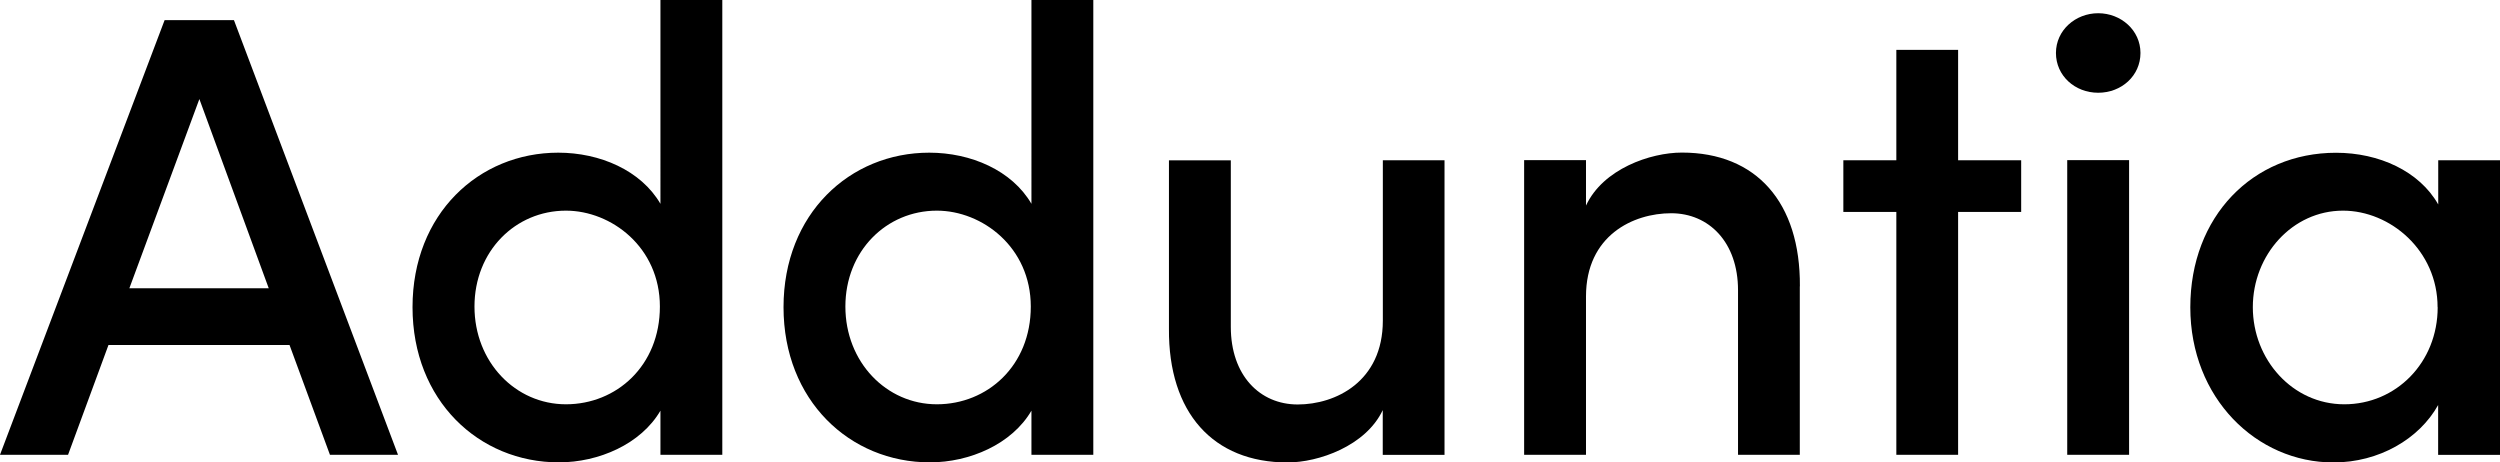
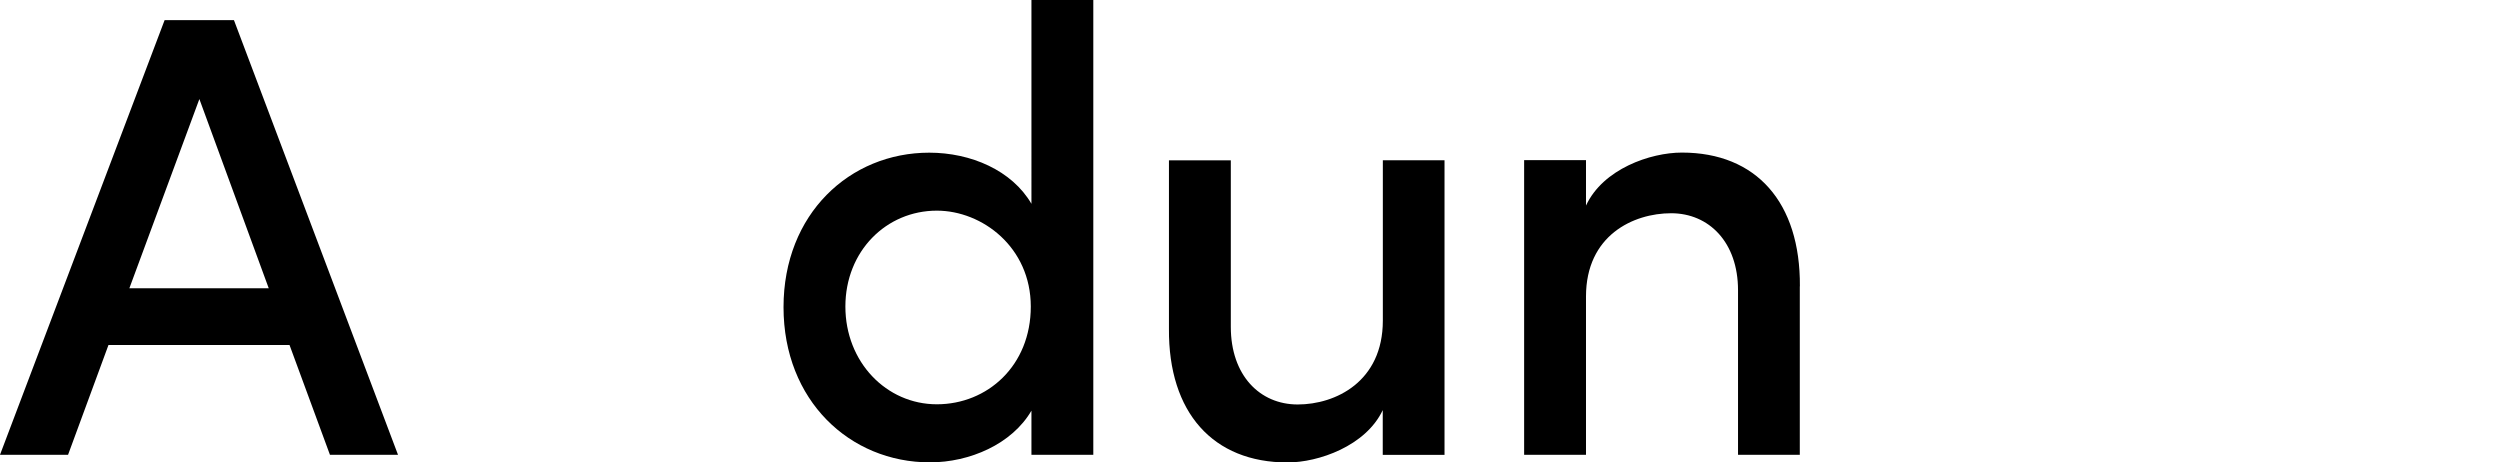
<svg xmlns="http://www.w3.org/2000/svg" id="New_home" data-name="New home" viewBox="0 0 270.35 50">
  <path d="M35.68,49.18l-4.37-11.87H11.73l-4.37,11.87H0L17.8,2.18h7.5l17.74,47h-7.37ZM13.98,31.17h15.08l-7.5-20.46-7.57,20.46Z" />
-   <path d="M71.42,0h6.69v49.18h-6.69v-4.77c-2.11,3.62-6.68,5.59-10.98,5.59-8.66,0-15.83-6.69-15.83-16.78s7.16-16.71,15.76-16.71c4.5,0,8.94,1.91,11.05,5.53V0ZM71.36,33.15c0-6.41-5.25-10.37-10.16-10.37-5.46,0-9.89,4.37-9.89,10.37s4.43,10.57,9.89,10.57,10.16-4.16,10.16-10.57Z" />
  <path d="M111.54,0h6.69v49.18h-6.69v-4.77c-2.11,3.62-6.68,5.59-10.98,5.59-8.66,0-15.83-6.69-15.83-16.78s7.16-16.71,15.76-16.71c4.5,0,8.94,1.91,11.05,5.53V0ZM111.47,33.15c0-6.41-5.25-10.37-10.16-10.37-5.46,0-9.89,4.37-9.89,10.37s4.43,10.57,9.89,10.57,10.16-4.16,10.16-10.57Z" />
  <path d="M149.53,17.33h6.68v31.86h-6.68v-4.84c-1.84,3.89-6.96,5.66-10.3,5.66-8.05,0-12.89-5.39-12.82-14.46v-18.21h6.69v18.01c0,5.25,3.14,8.39,7.23,8.39s9.21-2.46,9.21-9.07v-17.33Z" />
  <path d="M194.63,30.97v18.21h-6.68v-17.8c0-5.18-3.14-8.32-7.23-8.32s-9.21,2.39-9.21,9v17.12h-6.69v-31.86h6.69v4.91c1.84-3.96,6.96-5.73,10.37-5.73,8.05,0,12.82,5.39,12.76,14.46Z" />
-   <path d="M218.57,17.33v5.59h-6.82v26.26h-6.68v-26.26h-5.73v-5.59h5.73V5.39h6.68v11.94h6.82Z" />
-   <path d="M222.33,5.73c0-2.46,2.11-4.3,4.57-4.3s4.57,1.84,4.57,4.3-2.05,4.3-4.57,4.3-4.57-1.84-4.57-4.3ZM223.55,49.18v-31.86h6.69v31.86h-6.69Z" />
-   <path d="M263.66,17.33h6.69v31.86h-6.69v-5.39c-2.05,3.68-6.41,6.21-11.32,6.21-8.32,0-15.48-6.96-15.48-16.78s6.75-16.71,15.76-16.71c4.64,0,9,1.98,11.05,5.59v-4.78ZM263.6,33.22c0-6.14-5.12-10.44-10.23-10.44-5.46,0-9.75,4.77-9.75,10.44s4.3,10.5,9.89,10.5,10.1-4.5,10.1-10.5Z" />
</svg>